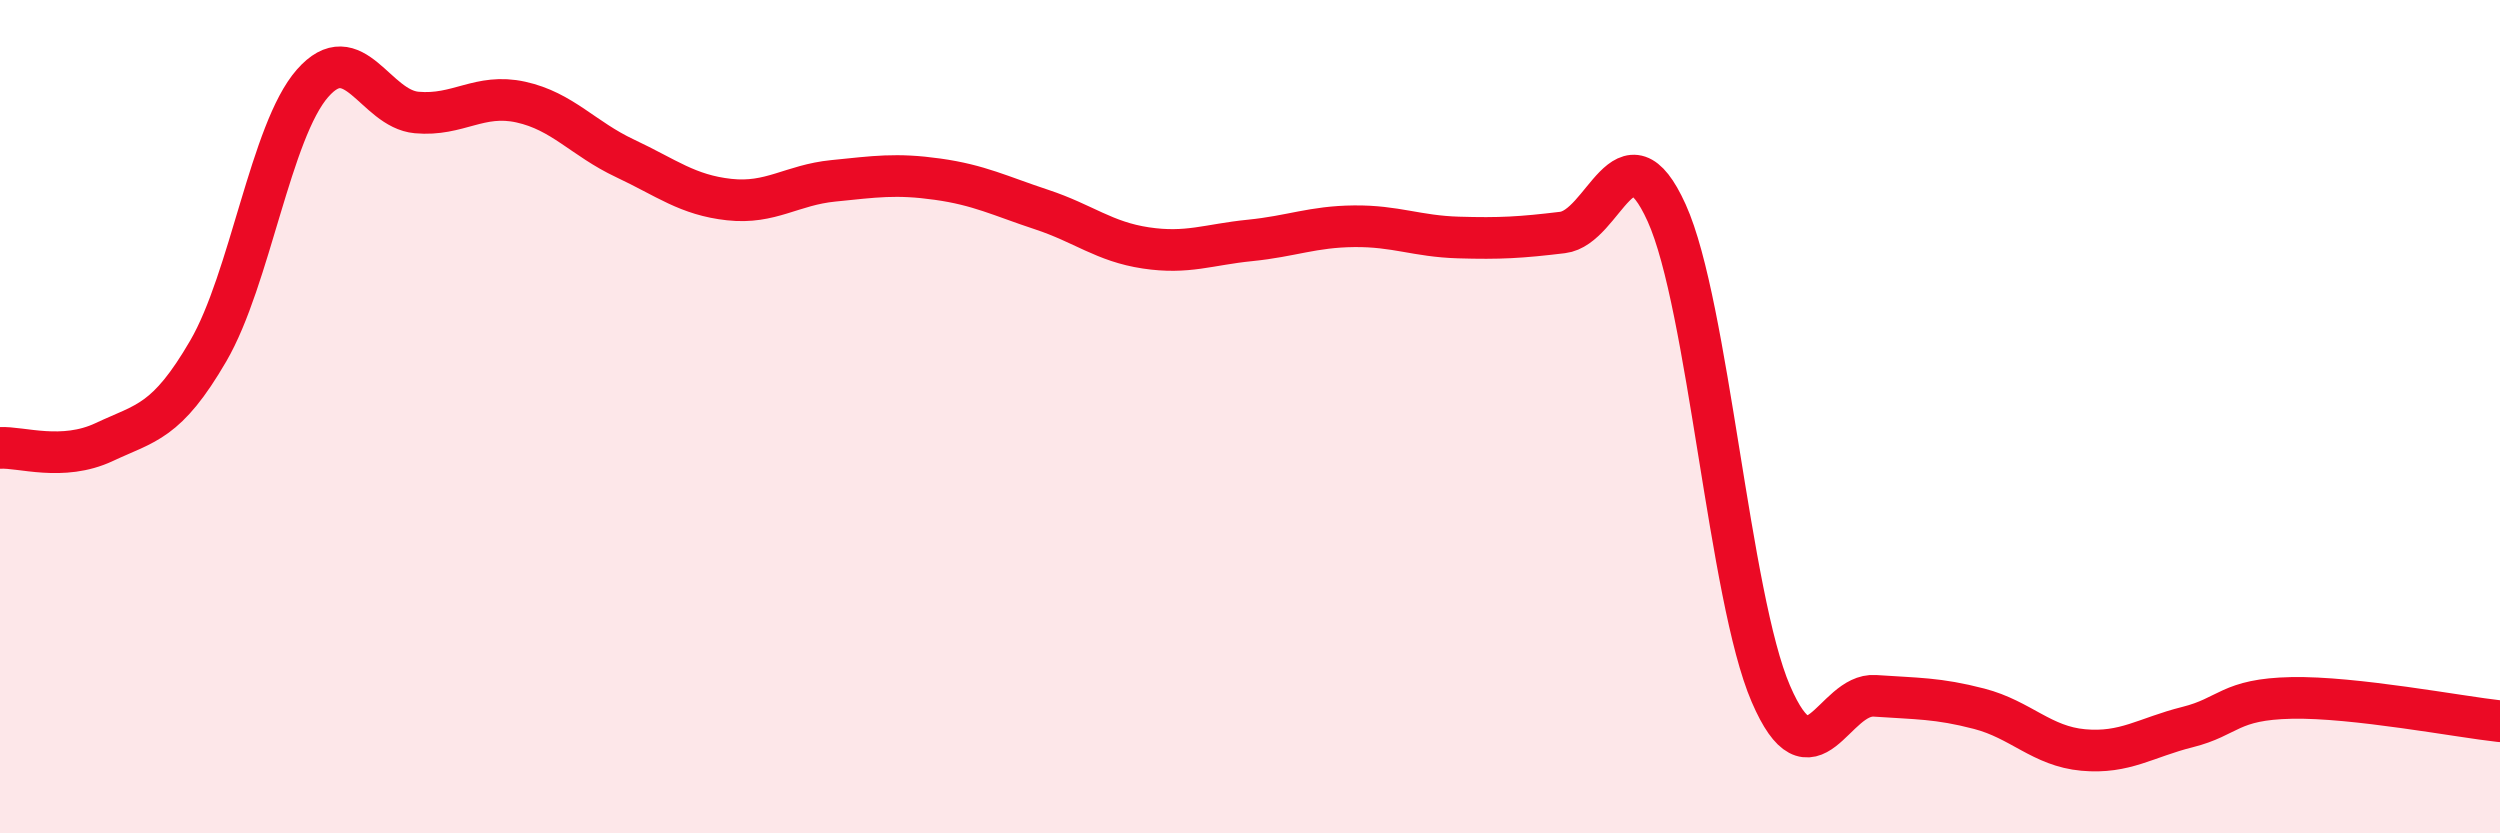
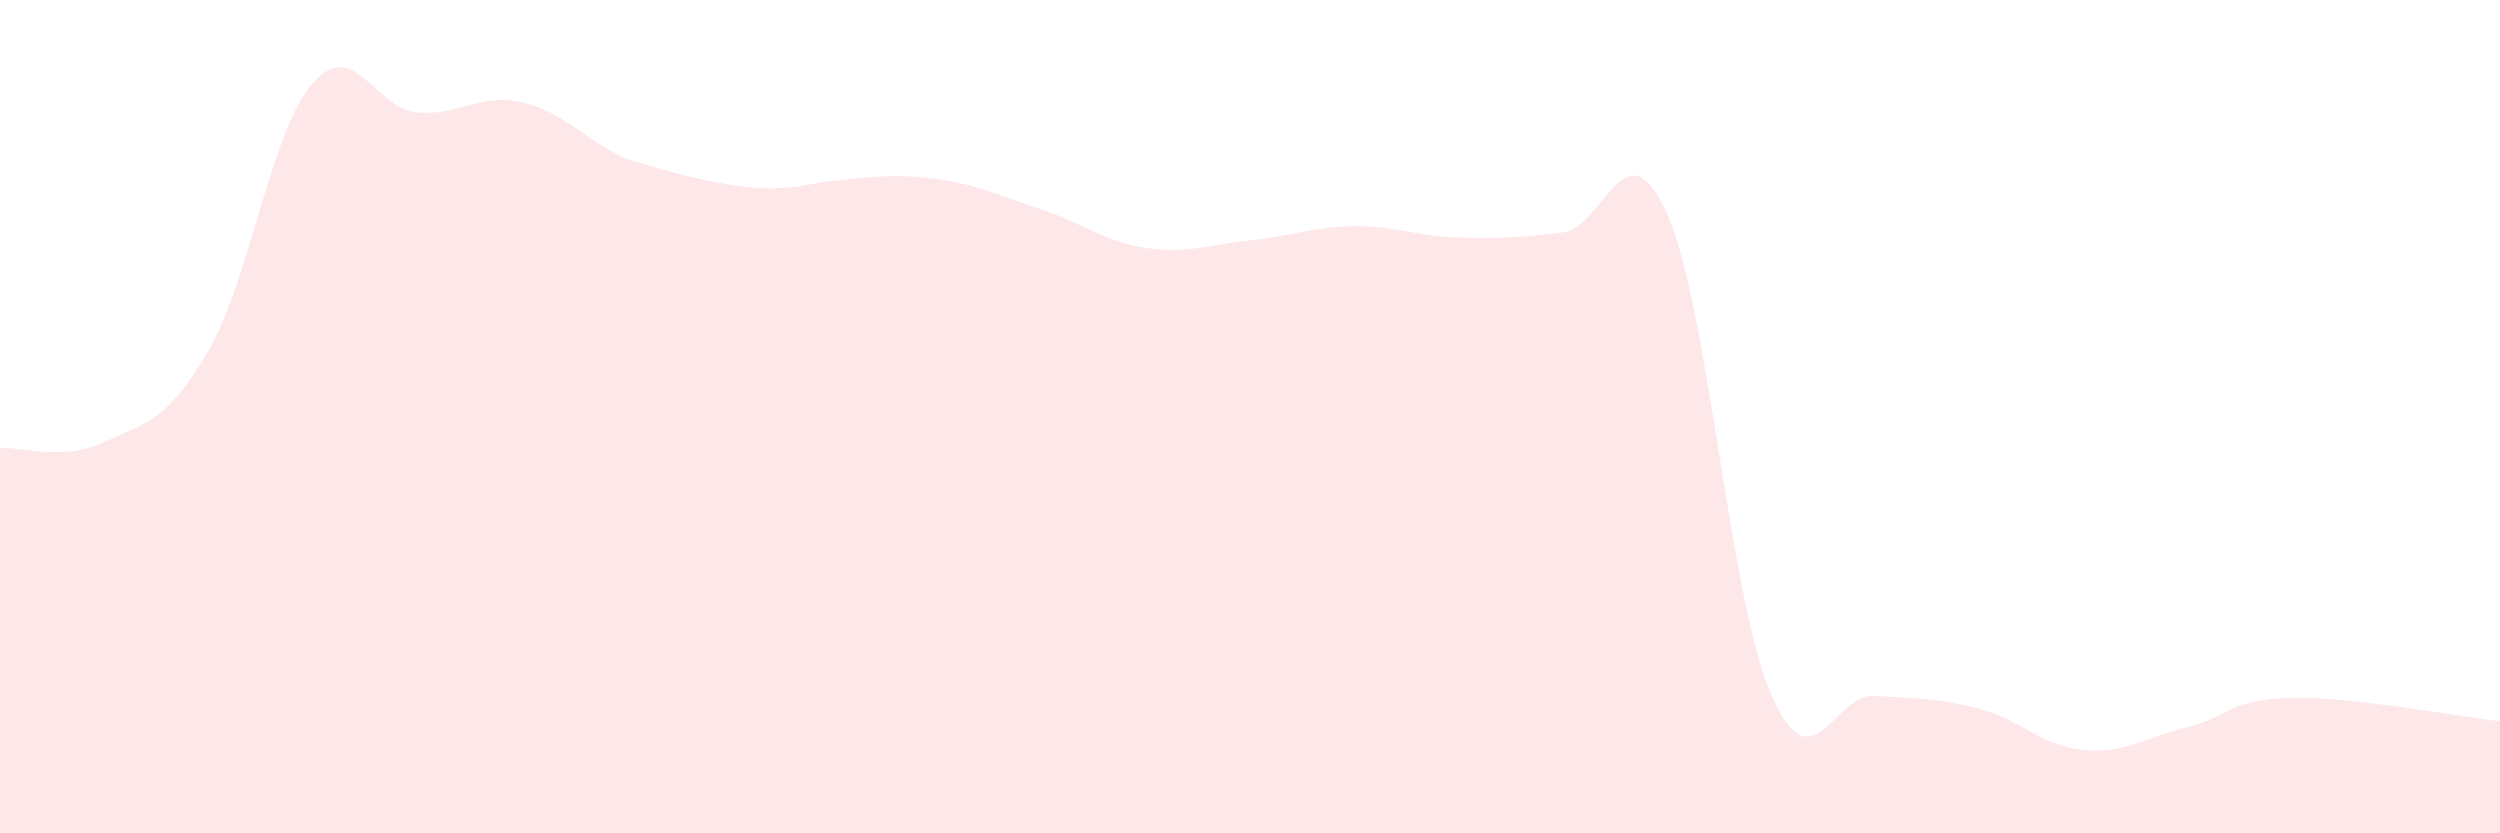
<svg xmlns="http://www.w3.org/2000/svg" width="60" height="20" viewBox="0 0 60 20">
-   <path d="M 0,10.75 C 0.5,10.72 1.5,11.08 2.5,10.61 C 3.5,10.14 4,10.14 5,8.42 C 6,6.7 6.5,3.14 7.5,2 C 8.5,0.86 9,2.61 10,2.7 C 11,2.79 11.5,2.23 12.5,2.45 C 13.5,2.67 14,3.33 15,3.8 C 16,4.27 16.5,4.68 17.5,4.79 C 18.5,4.9 19,4.44 20,4.34 C 21,4.24 21.5,4.16 22.5,4.3 C 23.5,4.44 24,4.7 25,5.03 C 26,5.36 26.5,5.8 27.5,5.95 C 28.5,6.1 29,5.87 30,5.77 C 31,5.67 31.5,5.44 32.5,5.43 C 33.5,5.42 34,5.67 35,5.7 C 36,5.73 36.5,5.7 37.5,5.58 C 38.5,5.46 39,2.9 40,5.11 C 41,7.32 41.5,14.33 42.5,16.65 C 43.5,18.97 44,16.63 45,16.7 C 46,16.77 46.5,16.75 47.5,17.01 C 48.5,17.27 49,17.91 50,18 C 51,18.09 51.5,17.7 52.5,17.45 C 53.5,17.2 53.5,16.78 55,16.75 C 56.5,16.72 59,17.2 60,17.31L60 20L0 20Z" fill="#EB0A25" opacity="0.1" stroke-linecap="round" stroke-linejoin="round" />
-   <path d="M 0,10.75 C 0.5,10.72 1.5,11.08 2.5,10.61 C 3.5,10.14 4,10.14 5,8.42 C 6,6.7 6.5,3.14 7.5,2 C 8.5,0.86 9,2.61 10,2.7 C 11,2.79 11.5,2.23 12.5,2.45 C 13.5,2.67 14,3.33 15,3.8 C 16,4.27 16.5,4.68 17.5,4.79 C 18.5,4.9 19,4.44 20,4.34 C 21,4.24 21.5,4.16 22.5,4.3 C 23.5,4.44 24,4.7 25,5.03 C 26,5.36 26.5,5.8 27.5,5.95 C 28.5,6.1 29,5.87 30,5.77 C 31,5.67 31.5,5.44 32.5,5.43 C 33.5,5.42 34,5.67 35,5.7 C 36,5.73 36.5,5.7 37.5,5.58 C 38.5,5.46 39,2.9 40,5.11 C 41,7.32 41.5,14.33 42.5,16.65 C 43.5,18.97 44,16.63 45,16.7 C 46,16.77 46.5,16.75 47.5,17.01 C 48.5,17.27 49,17.91 50,18 C 51,18.09 51.5,17.7 52.5,17.45 C 53.5,17.2 53.5,16.78 55,16.75 C 56.5,16.72 59,17.2 60,17.31" stroke="#EB0A25" stroke-width="1" fill="none" stroke-linecap="round" stroke-linejoin="round" />
+   <path d="M 0,10.75 C 0.5,10.72 1.5,11.08 2.5,10.61 C 3.5,10.14 4,10.14 5,8.42 C 6,6.7 6.5,3.14 7.5,2 C 8.5,0.86 9,2.61 10,2.7 C 11,2.79 11.5,2.23 12.5,2.45 C 13.5,2.67 14,3.33 15,3.8 C 18.5,4.9 19,4.44 20,4.34 C 21,4.24 21.5,4.16 22.5,4.3 C 23.5,4.44 24,4.7 25,5.03 C 26,5.36 26.5,5.8 27.5,5.95 C 28.5,6.1 29,5.87 30,5.77 C 31,5.67 31.5,5.44 32.5,5.43 C 33.5,5.42 34,5.67 35,5.7 C 36,5.73 36.5,5.7 37.5,5.58 C 38.5,5.46 39,2.9 40,5.11 C 41,7.32 41.5,14.33 42.5,16.65 C 43.5,18.97 44,16.63 45,16.7 C 46,16.77 46.5,16.75 47.5,17.01 C 48.5,17.27 49,17.91 50,18 C 51,18.09 51.5,17.7 52.5,17.45 C 53.5,17.2 53.5,16.78 55,16.75 C 56.5,16.72 59,17.2 60,17.31L60 20L0 20Z" fill="#EB0A25" opacity="0.1" stroke-linecap="round" stroke-linejoin="round" />
</svg>